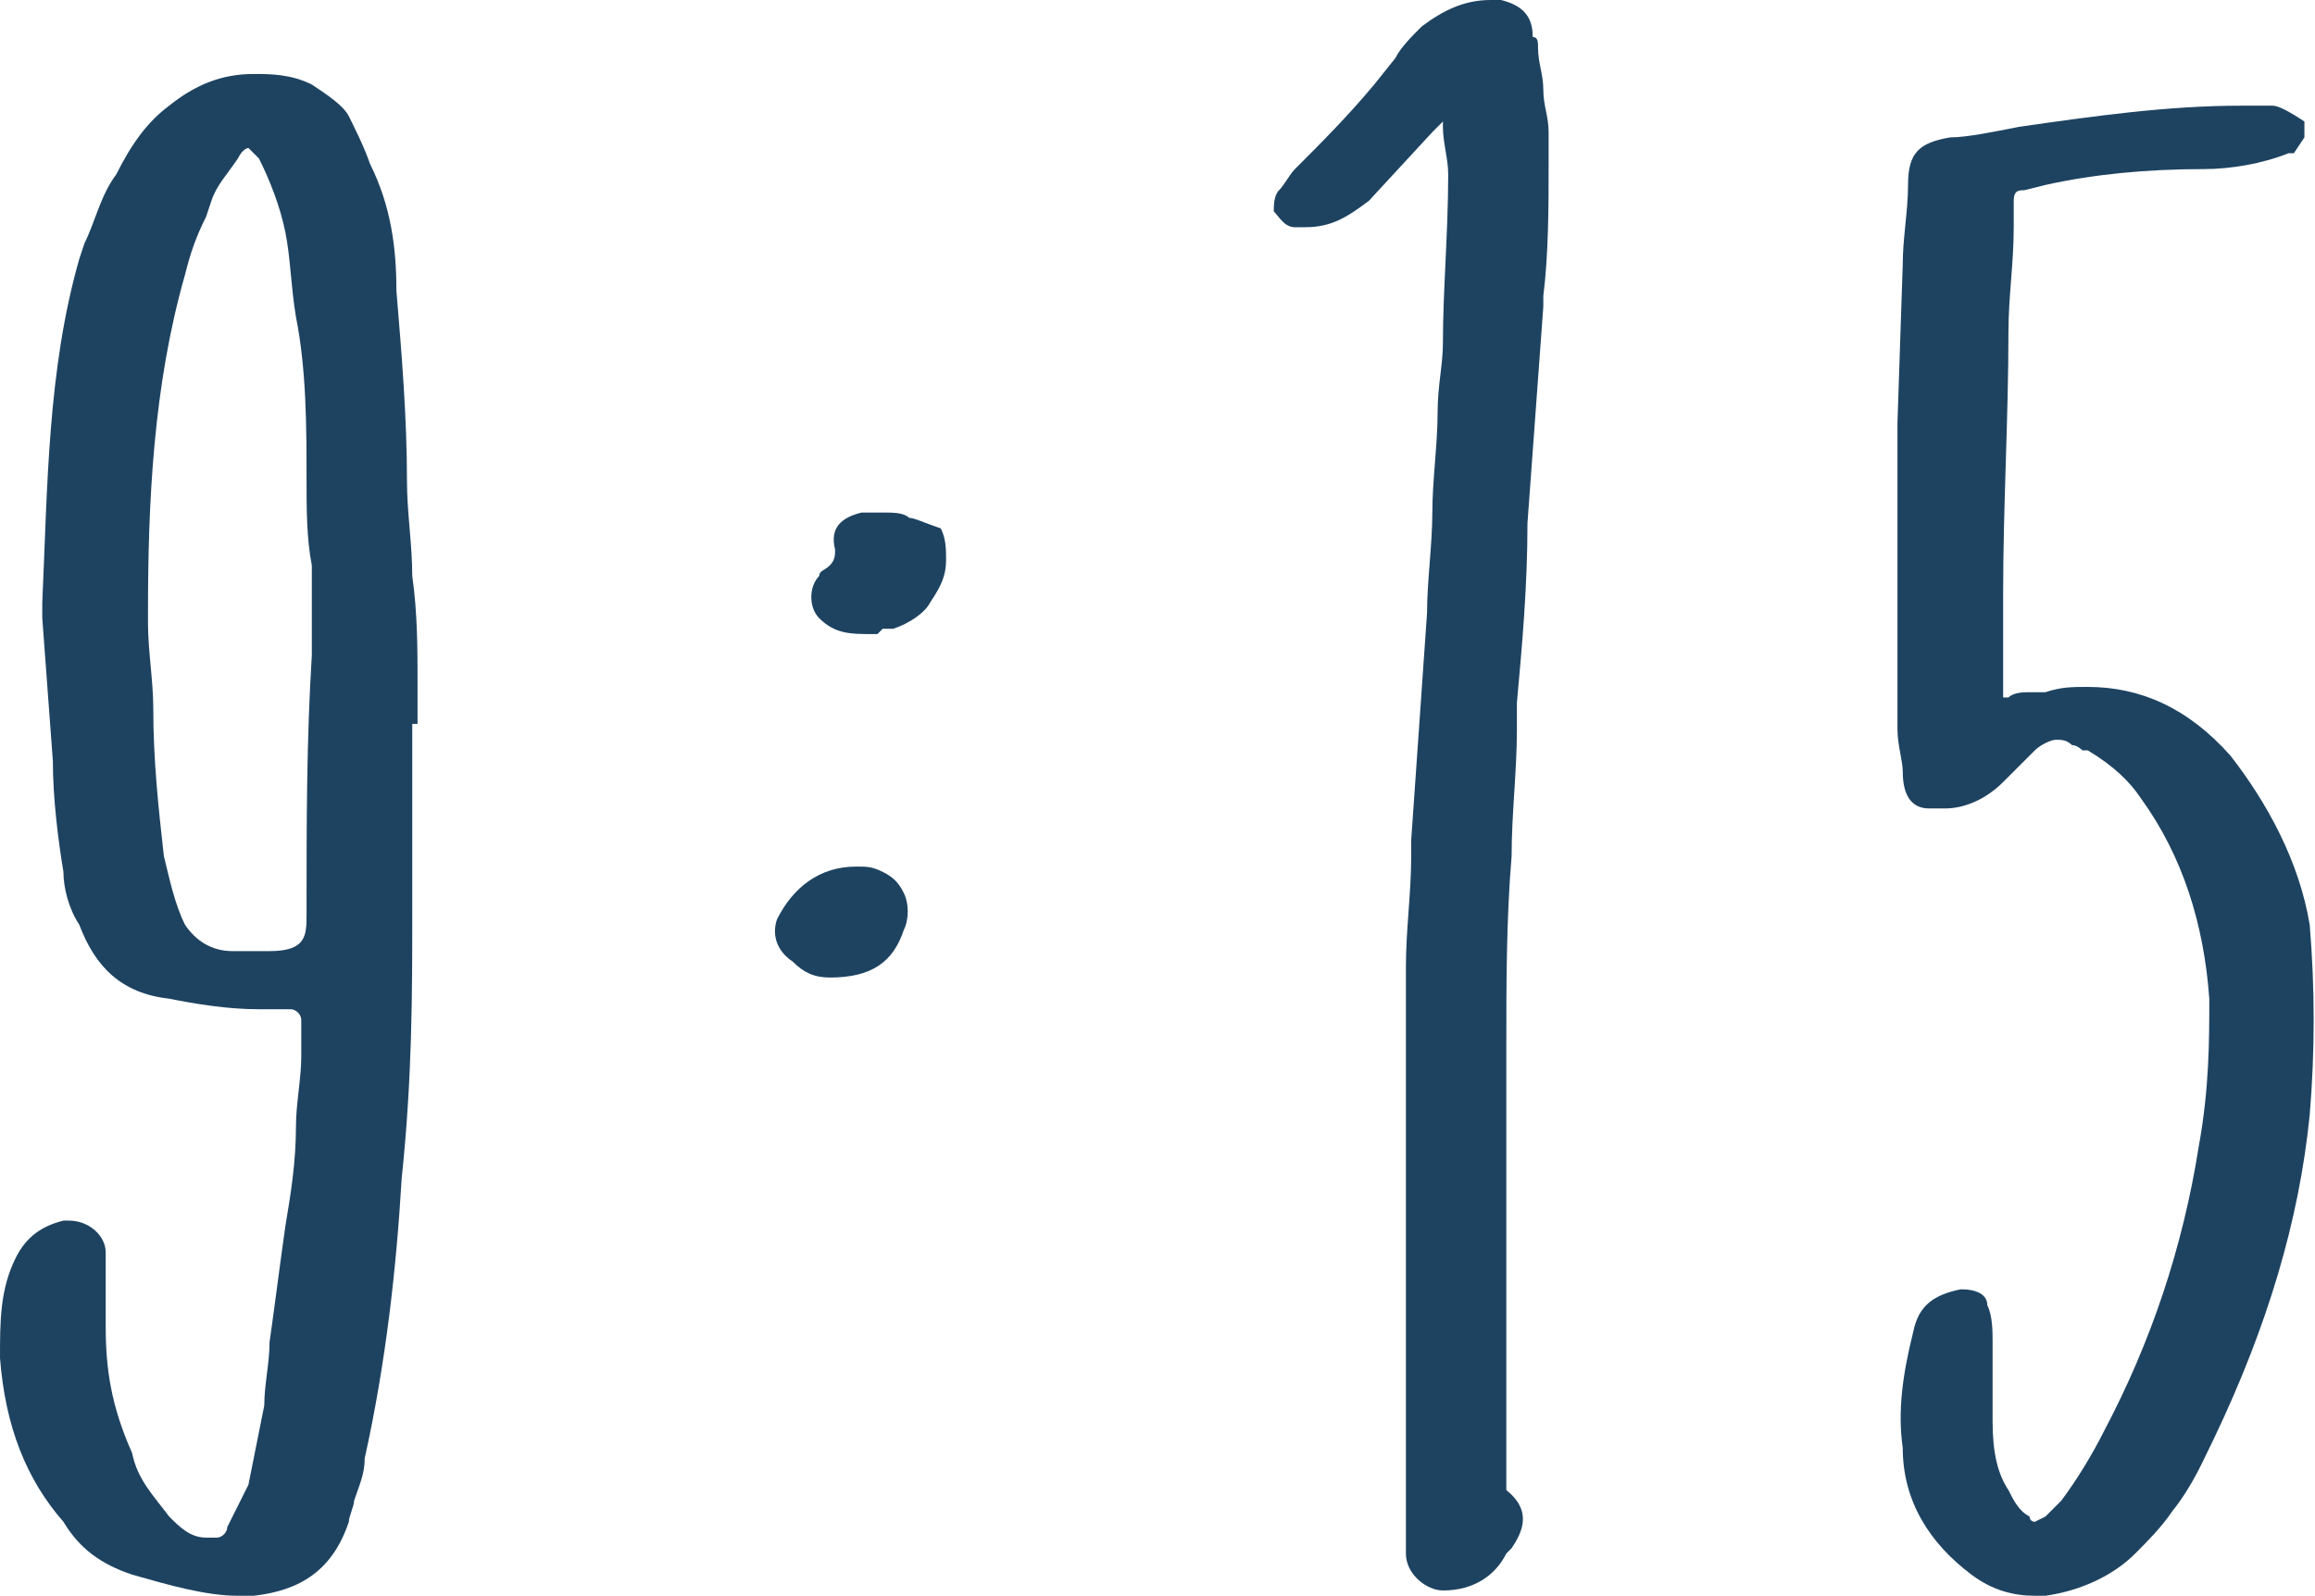
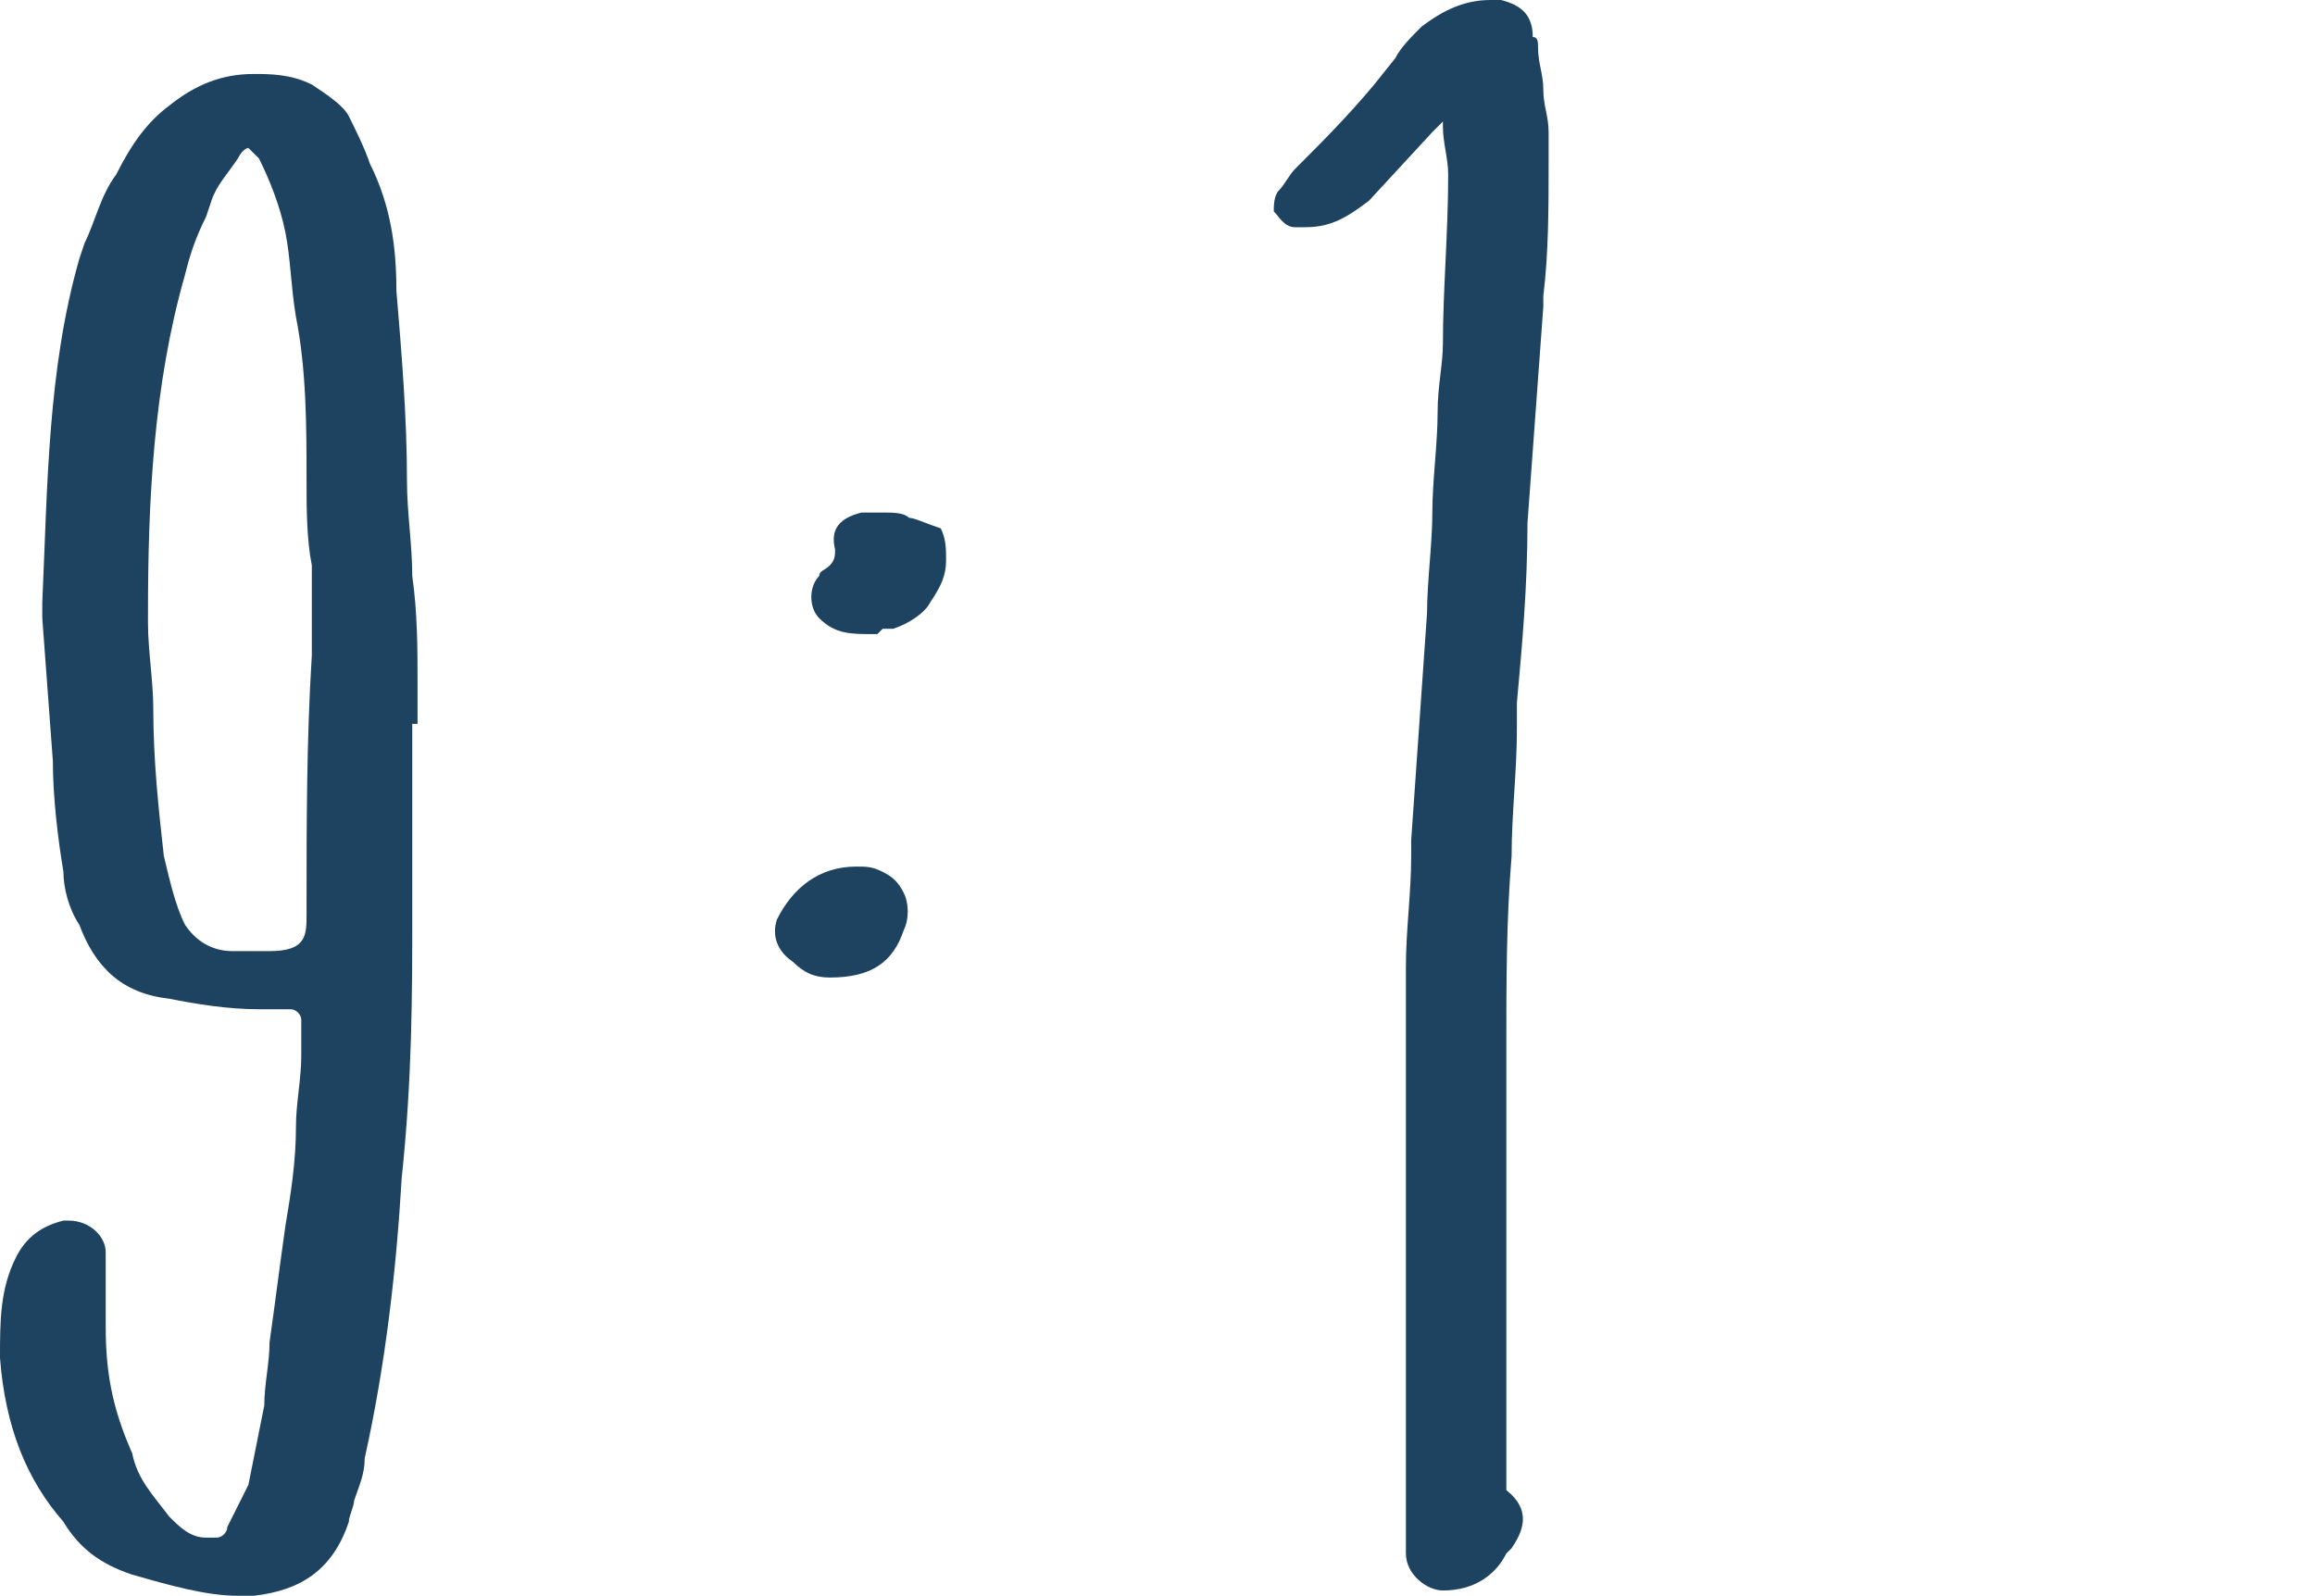
<svg xmlns="http://www.w3.org/2000/svg" version="1.1" id="time" x="0px" y="0px" viewBox="0 0 43.8 30.2" style="enable-background:new 0 0 43.8 30.2;" xml:space="preserve">
  <style type="text/css">
	.st0{fill:#1E4361;}
</style>
  <path class="st0" d="M1.2,28.8c0.3,0.5,0.7,0.8,1.3,1c0.7,0.2,1.4,0.4,2,0.4c0.1,0,0.2,0,0.3,0c0.9-0.1,1.5-0.5,1.8-1.4  c0-0.1,0.1-0.3,0.1-0.4c0.1-0.3,0.2-0.5,0.2-0.8c0.4-1.8,0.6-3.6,0.7-5.3c0.2-1.9,0.2-3.5,0.2-5c0-0.7,0-1.3,0-1.9  c0-0.6,0-1.1,0-1.7h0.1l0-0.8c0-0.6,0-1.3-0.1-2c0-0.6-0.1-1.2-0.1-1.8c0-1.2-0.1-2.4-0.2-3.6C7.5,4.7,7.4,3.9,7,3.1  C6.9,2.8,6.7,2.4,6.6,2.2C6.5,2,6.2,1.8,5.9,1.6C5.5,1.4,5.1,1.4,4.8,1.4c-0.6,0-1.1,0.2-1.6,0.6c-0.4,0.3-0.7,0.7-1,1.3  C1.9,3.7,1.8,4.2,1.6,4.6L1.5,4.9C0.9,7,0.9,9.2,0.8,11.4l0,0.3L1,14.4c0,0.7,0.1,1.5,0.2,2.1c0,0.3,0.1,0.7,0.3,1  c0.3,0.8,0.8,1.3,1.7,1.4c0.5,0.1,1.1,0.2,1.7,0.2l0.6,0c0.1,0,0.2,0.1,0.2,0.2c0,0.2,0,0.4,0,0.7c0,0.4-0.1,0.9-0.1,1.3  c0,0.7-0.1,1.3-0.2,1.9c-0.1,0.7-0.2,1.5-0.3,2.2c0,0.4-0.1,0.8-0.1,1.2c-0.1,0.5-0.2,1-0.3,1.5l-0.1,0.2c-0.1,0.2-0.2,0.4-0.3,0.6  c0,0.1-0.1,0.2-0.2,0.2c0,0-0.1,0-0.2,0c-0.3,0-0.5-0.2-0.7-0.4c-0.3-0.4-0.6-0.7-0.7-1.2C2.1,26.6,2,25.9,2,25.1c0-0.4,0-0.9,0-1.4  c0-0.3-0.3-0.6-0.7-0.6c0,0-0.1,0-0.1,0c-0.4,0.1-0.7,0.3-0.9,0.7C0,24.4,0,25,0,25.7C0.1,27,0.5,28,1.2,28.8z M3.5,17.5  c-0.2-0.4-0.3-0.9-0.4-1.3c-0.1-0.9-0.2-1.8-0.2-2.8c0-0.5-0.1-1.1-0.1-1.6v-0.2c0-2.1,0.1-4.3,0.7-6.4c0.1-0.4,0.2-0.7,0.4-1.1  L4,3.8c0.1-0.3,0.3-0.5,0.5-0.8c0.1-0.2,0.2-0.2,0.2-0.2c0,0,0.1,0.1,0.2,0.2c0.2,0.4,0.4,0.9,0.5,1.4c0.1,0.5,0.1,1,0.2,1.6  c0.2,1,0.2,2.1,0.2,3.1c0,0.5,0,1.1,0.1,1.6c0,0.3,0,0.7,0,1.1c0,0.2,0,0.4,0,0.6c-0.1,1.6-0.1,3.2-0.1,4.8l0,0.1v0  c0,0.4,0,0.7-0.7,0.7c-0.2,0-0.5,0-0.7,0C4,18,3.7,17.8,3.5,17.5z" />
  <path class="st0" d="M17.2,9.8c-0.1-0.1-0.3-0.1-0.5-0.1c-0.1,0-0.2,0-0.4,0c-0.4,0.1-0.6,0.3-0.5,0.7c0,0.1,0,0.2-0.1,0.3  c-0.1,0.1-0.2,0.1-0.2,0.2c-0.2,0.2-0.2,0.6,0,0.8c0.3,0.3,0.6,0.3,1,0.3l0.1,0l0.1-0.1c0.1,0,0.2,0,0.2,0c0.3-0.1,0.6-0.3,0.7-0.5  c0.2-0.3,0.3-0.5,0.3-0.8c0-0.2,0-0.4-0.1-0.6C17.5,9.9,17.3,9.8,17.2,9.8z" />
  <path class="st0" d="M15.7,18.5c0.8,0,1.2-0.3,1.4-0.9c0.1-0.2,0.1-0.5,0-0.7c-0.1-0.2-0.2-0.3-0.4-0.4c-0.2-0.1-0.3-0.1-0.5-0.1  c-0.7,0-1.2,0.4-1.5,1c-0.1,0.3,0,0.6,0.3,0.8C15.2,18.4,15.4,18.5,15.7,18.5z" />
  <path class="st0" d="M24.5,4.3c0.1,0,0.2,0,0.2,0c0.5,0,0.8-0.2,1.2-0.5l1.2-1.3c0.1-0.1,0.2-0.2,0.2-0.2l0,0.1  c0,0.3,0.1,0.6,0.1,0.9c0,1.1-0.1,2.2-0.1,3.2c0,0.4-0.1,0.8-0.1,1.3c0,0.6-0.1,1.3-0.1,1.9c0,0.6-0.1,1.3-0.1,1.9l-0.3,4.3l0,0.3  c0,0.7-0.1,1.4-0.1,2.1c0,1,0,2.1,0,3.1c0,0.5,0,1,0,1.5v5.7c0,0.3,0,0.6,0,0.8c0,0.4,0.4,0.7,0.7,0.7c0.6,0,1-0.3,1.2-0.7l0.1-0.1  c0.2-0.3,0.4-0.7-0.1-1.1c0,0,0-0.2,0-0.3c0-0.3,0-0.6,0-0.9c0-1.2,0-2.4,0-3.6c0-1.2,0-2.4,0-3.6c0-1.2,0-2.4,0.1-3.6  c0-0.8,0.1-1.6,0.1-2.4c0-0.1,0-0.1,0-0.2c0-0.1,0-0.2,0-0.3c0.1-1.1,0.2-2.2,0.2-3.4l0.3-4.1l0-0.2c0.1-0.8,0.1-1.7,0.1-2.5l0-0.6  c0-0.3-0.1-0.5-0.1-0.8c0-0.3-0.1-0.5-0.1-0.8c0-0.1,0-0.2-0.1-0.2C29,0.3,28.8,0.1,28.4,0c-0.1,0-0.1,0-0.2,0  c-0.5,0-0.9,0.2-1.3,0.5c-0.2,0.2-0.4,0.4-0.5,0.6l-0.4,0.5c-0.5,0.6-1,1.1-1.5,1.6c-0.1,0.1-0.2,0.3-0.3,0.4  c-0.1,0.1-0.1,0.3-0.1,0.4C24.2,4.1,24.3,4.3,24.5,4.3z" />
-   <path class="st0" d="M36.5,15.3C36.5,15.3,36.5,15.3,36.5,15.3c0.1,0,0.2,0,0.3,0c0.4,0,0.8-0.2,1.1-0.5c0.2-0.2,0.4-0.4,0.6-0.6  c0.1-0.1,0.3-0.2,0.4-0.2c0.1,0,0.2,0,0.3,0.1c0.1,0,0.2,0.1,0.2,0.1l0.1,0c0.5,0.3,0.8,0.6,1,0.9c0.8,1.1,1.2,2.4,1.3,3.8  c0,0.8,0,1.7-0.2,2.8c-0.3,1.9-0.9,3.7-1.8,5.4c-0.2,0.4-0.5,0.9-0.8,1.3c-0.1,0.1-0.2,0.2-0.3,0.3l-0.2,0.1c0,0-0.1,0-0.1-0.1  c-0.2-0.1-0.3-0.3-0.4-0.5c-0.2-0.3-0.3-0.7-0.3-1.3c0-0.5,0-1,0-1.5c0-0.2,0-0.5-0.1-0.7c0-0.2-0.2-0.3-0.5-0.3c0,0,0,0,0,0  c-0.5,0.1-0.8,0.3-0.9,0.8C36,26,35.9,26.7,36,27.4c0,1,0.5,1.8,1.3,2.4c0.4,0.3,0.8,0.4,1.2,0.4c0.1,0,0.2,0,0.2,0  c0.7-0.1,1.3-0.4,1.7-0.8c0.2-0.2,0.5-0.5,0.7-0.8c0.4-0.5,0.6-1,0.8-1.4c1-2.1,1.6-4.1,1.8-6.1c0.1-1.2,0.1-2.4,0-3.6  c-0.2-1.2-0.8-2.3-1.5-3.2c-0.8-0.9-1.7-1.3-2.7-1.3c-0.3,0-0.5,0-0.8,0.1c-0.1,0-0.2,0-0.3,0c-0.1,0-0.3,0-0.4,0.1c0,0-0.1,0-0.1,0  c0,0,0,0,0,0c0-0.1,0-0.2,0-0.2c0-0.1,0-0.2,0-0.3v-1.5c0-1.6,0.1-3.3,0.1-4.9c0-0.7,0.1-1.3,0.1-2c0-0.2,0-0.4,0-0.5  c0-0.2,0.1-0.2,0.2-0.2l0.4-0.1c0.9-0.2,1.9-0.3,3-0.3c0.5,0,1.1-0.1,1.6-0.3l0.1,0l0.2-0.3c0-0.1,0-0.2,0-0.3C43.3,2.1,43.1,2,43,2  c-0.1,0-0.1,0-0.2,0c-0.1,0-0.1,0-0.2,0c-0.1,0-0.2,0-0.2,0c-1.4,0-2.8,0.2-4.2,0.4c-0.5,0.1-1,0.2-1.3,0.2  c-0.6,0.1-0.8,0.3-0.8,0.9c0,0.5-0.1,1-0.1,1.5l-0.1,3c0,0.2,0,0.4,0,0.6c0,0.1,0,0.2,0,0.3v4.9c0,0.3,0.1,0.6,0.1,0.8  C36,15.1,36.2,15.3,36.5,15.3z" />
</svg>